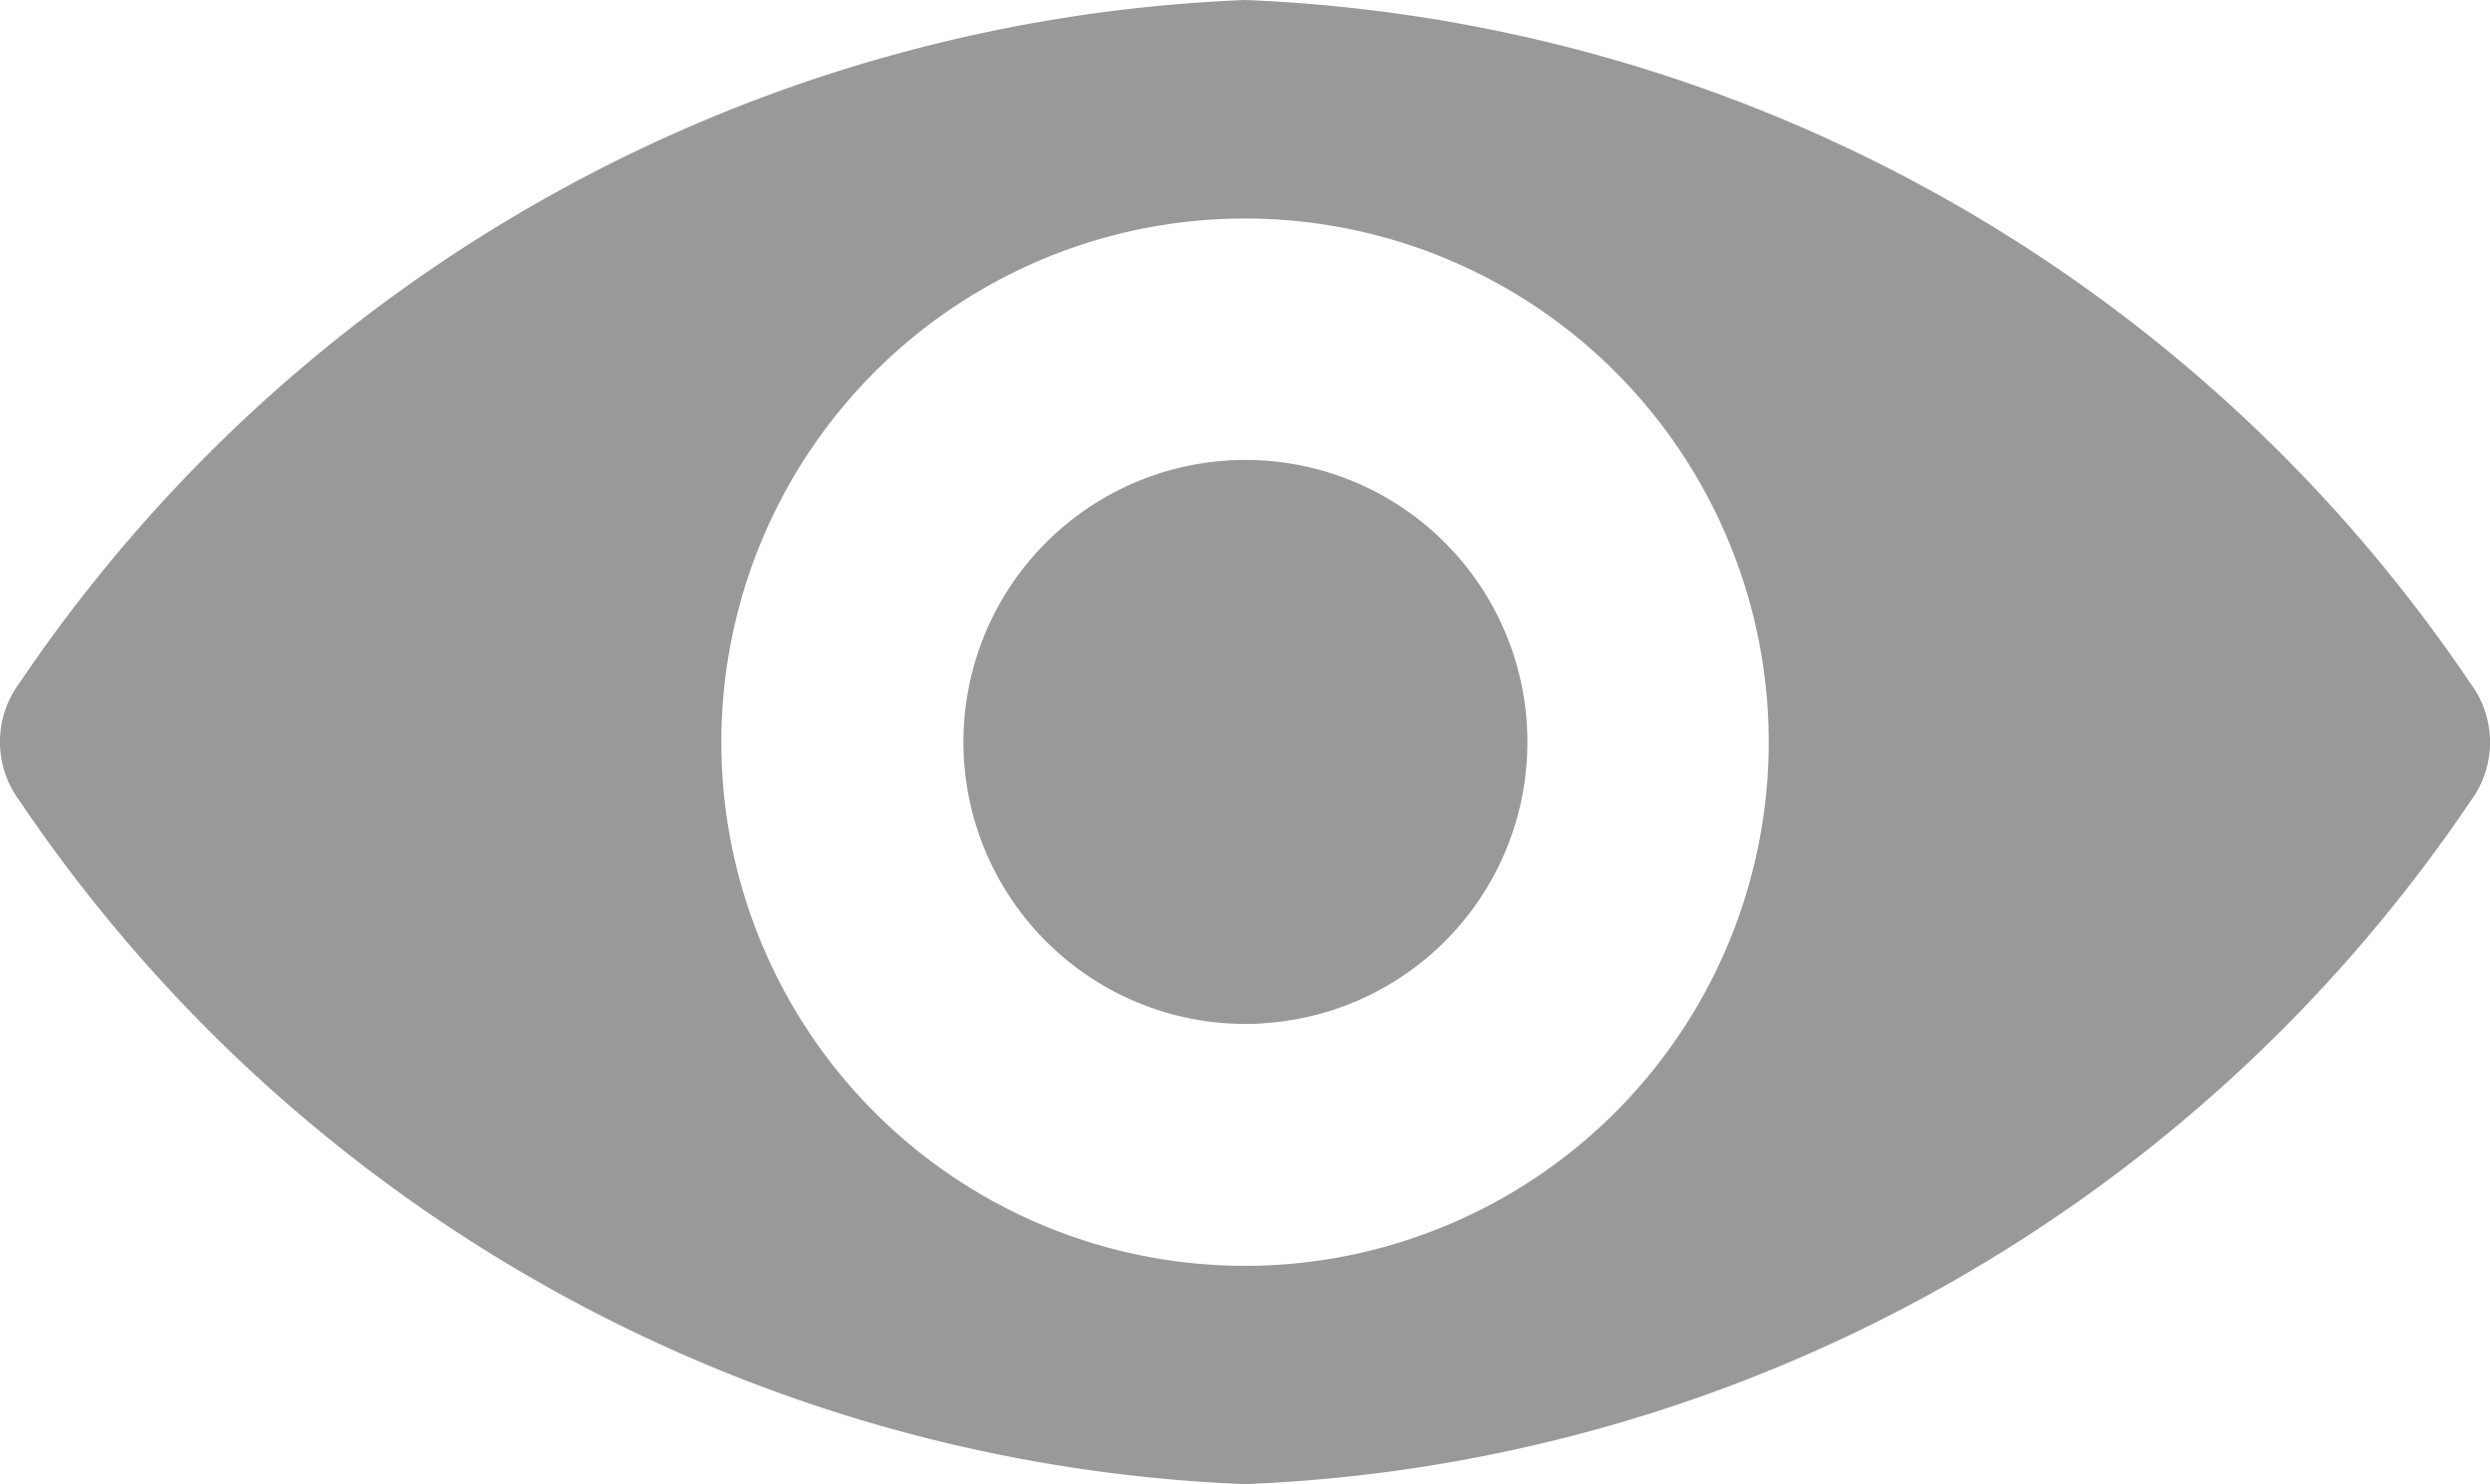
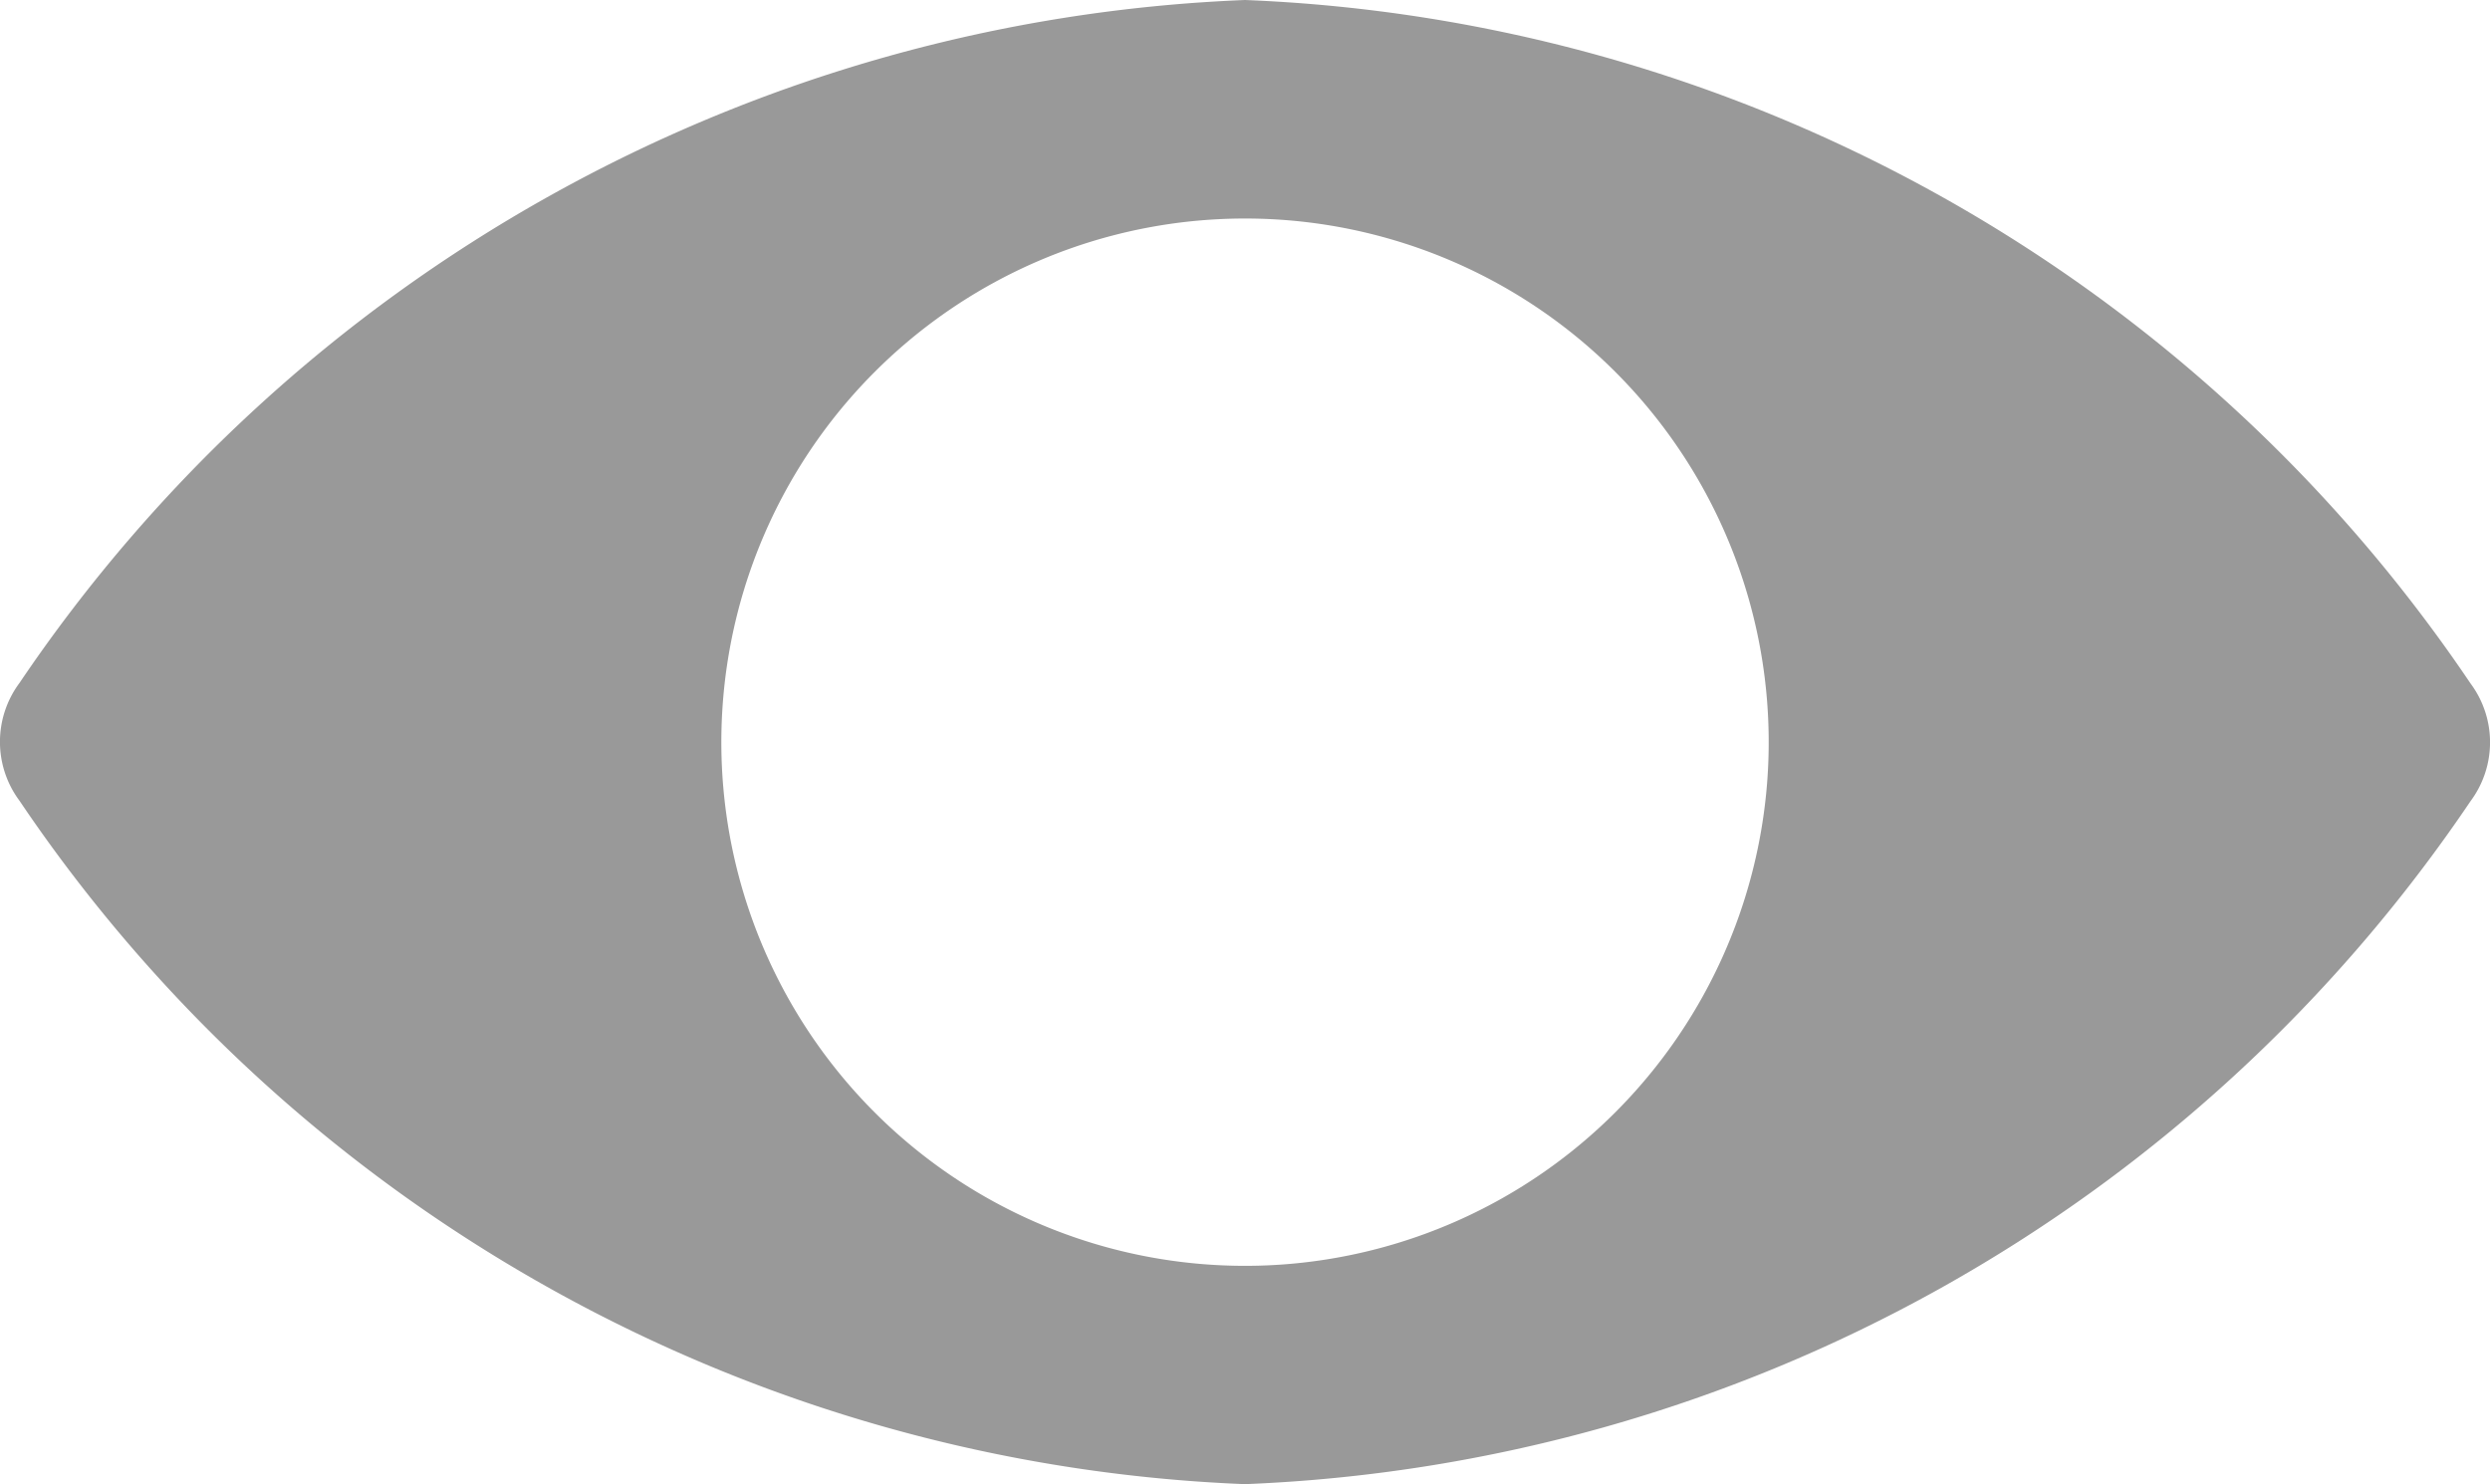
<svg xmlns="http://www.w3.org/2000/svg" width="16" height="9.537" viewBox="0 0 16 9.537">
  <g id="Group_473" data-name="Group 473" transform="translate(0 -98.725)">
-     <path id="Path_71" data-name="Path 71" d="M8,98.725a9.981,9.981,0,0,0-7.875,4.389.633.633,0,0,0,0,.756A9.976,9.976,0,0,0,8,108.262a9.981,9.981,0,0,0,7.875-4.389.633.633,0,0,0,0-.756A9.976,9.976,0,0,0,8,98.725Zm.219,8.127a3.365,3.365,0,1,1,3.139-3.139A3.367,3.367,0,0,1,8.219,106.852Zm-.1-1.551a1.812,1.812,0,1,1,1.692-1.692A1.809,1.809,0,0,1,8.118,105.3Z" transform="translate(0 0)" fill="#999" />
+     <path id="Path_71" data-name="Path 71" d="M8,98.725a9.981,9.981,0,0,0-7.875,4.389.633.633,0,0,0,0,.756A9.976,9.976,0,0,0,8,108.262a9.981,9.981,0,0,0,7.875-4.389.633.633,0,0,0,0-.756A9.976,9.976,0,0,0,8,98.725Zm.219,8.127a3.365,3.365,0,1,1,3.139-3.139A3.367,3.367,0,0,1,8.219,106.852Zm-.1-1.551A1.809,1.809,0,0,1,8.118,105.3Z" transform="translate(0 0)" fill="#999" />
  </g>
</svg>